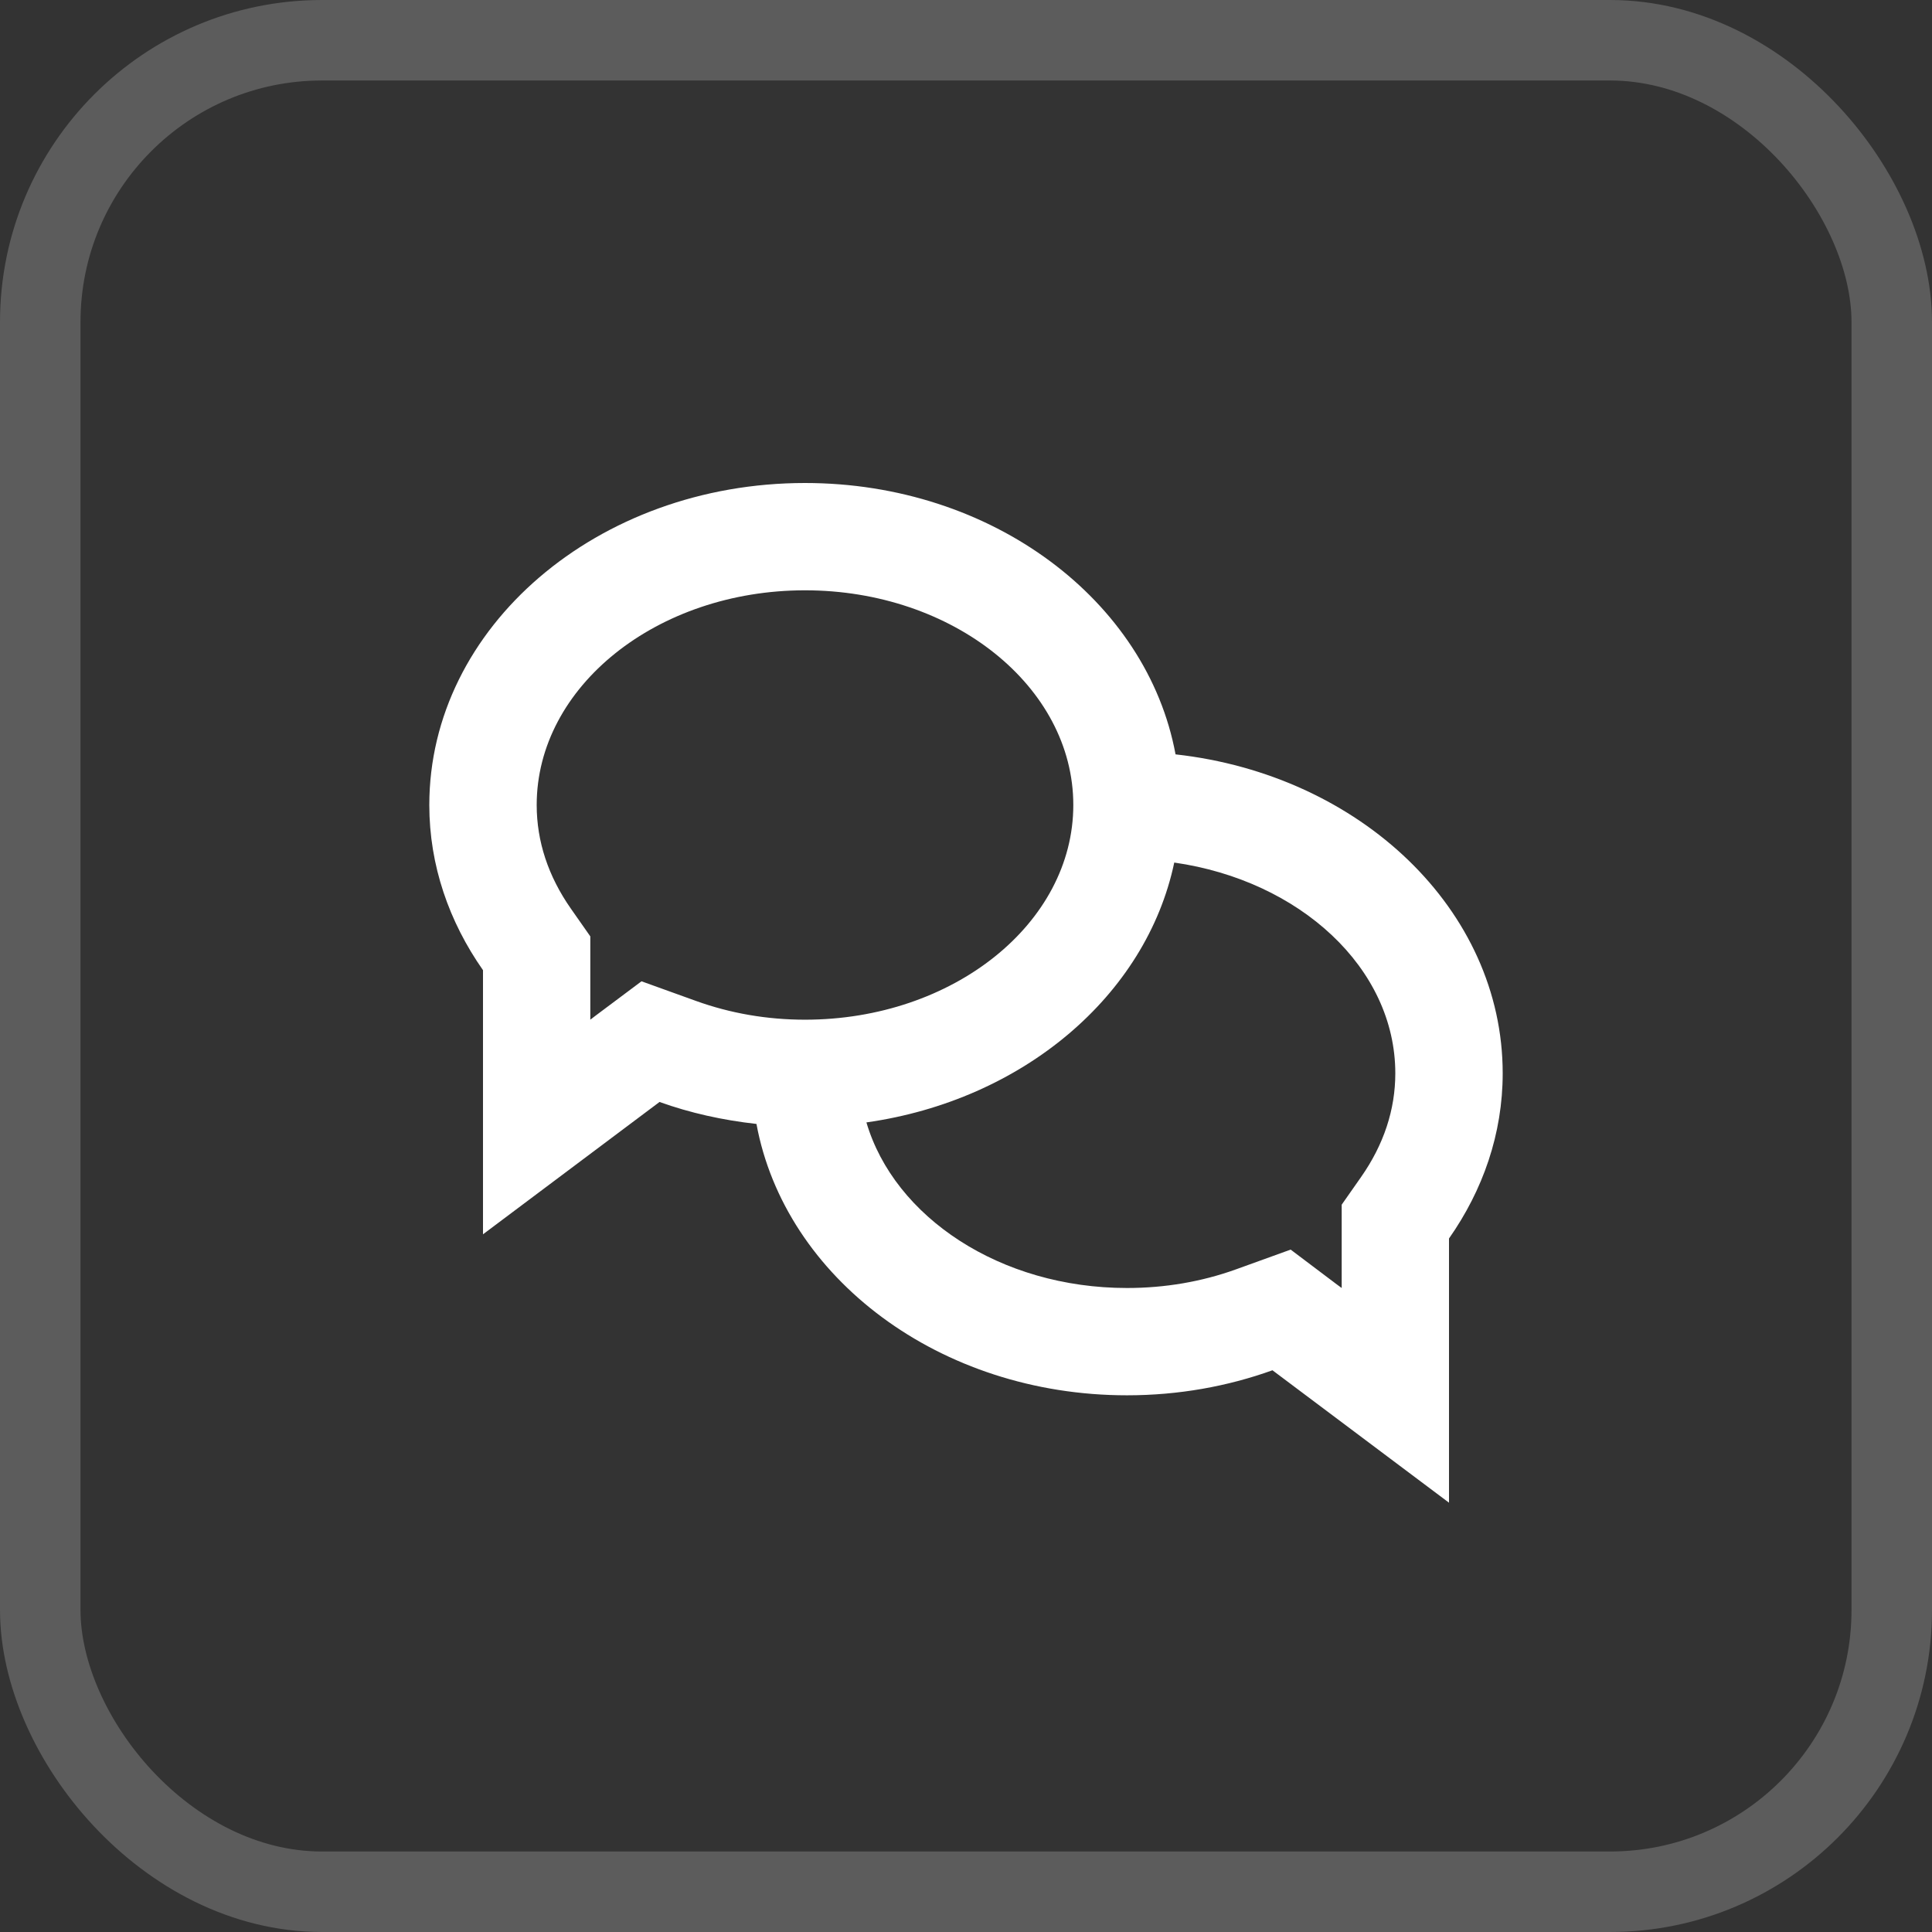
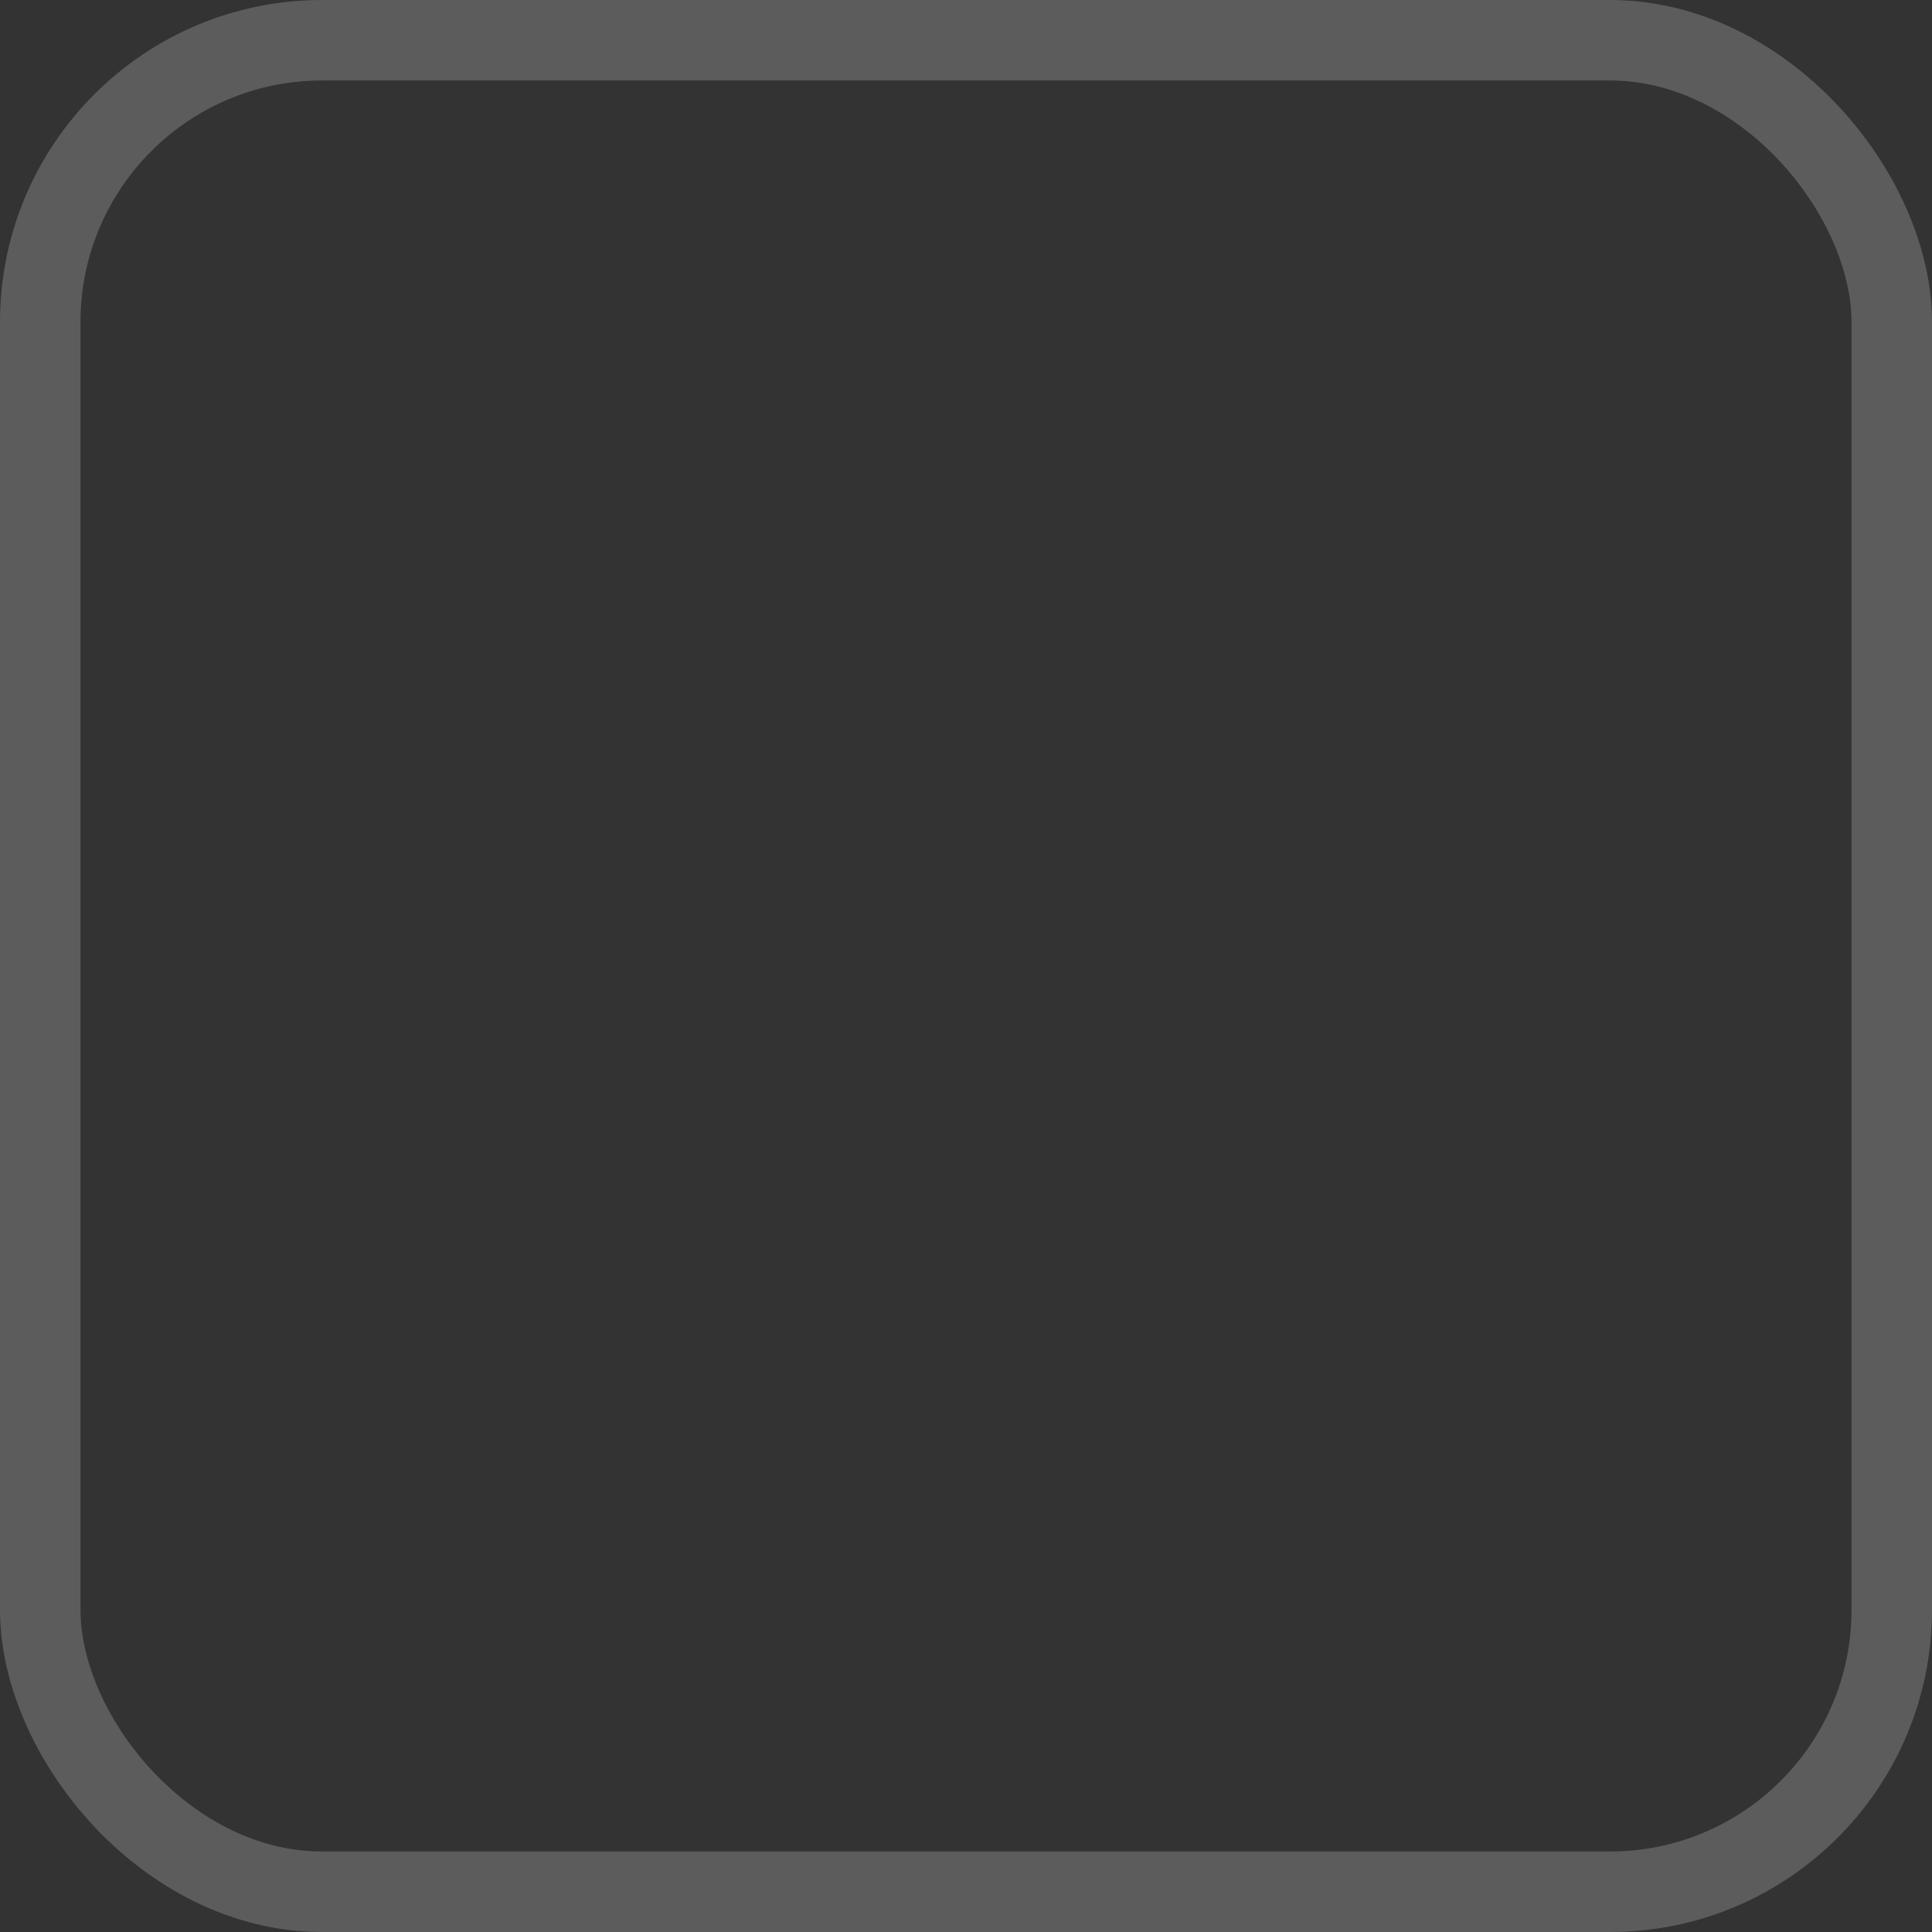
<svg xmlns="http://www.w3.org/2000/svg" width="24" height="24" viewBox="0 0 24 24" fill="none">
  <rect x="0" y="0" width="24" height="24" fill="#333333" stroke="none" />
-   <path d="M10 6C7.423 6 5.333 7.791 5.333 10C5.333 10.751 5.579 11.451 6 12.052V15.333L8.193 13.689C8.571 13.825 8.976 13.915 9.397 13.962C9.75 15.872 11.673 17.333 14 17.333C14.641 17.333 15.251 17.222 15.807 17.022L18 18.667V15.385C18.421 14.785 18.667 14.085 18.667 13.333C18.667 11.3 16.894 9.625 14.603 9.371C14.25 7.461 12.327 6 10 6ZM10 7.333C11.838 7.333 13.333 8.529 13.333 10C13.333 11.471 11.838 12.667 10 12.667C9.529 12.667 9.073 12.588 8.646 12.434L7.969 12.19L7.393 12.621L7.333 12.667V12.052V11.632L7.092 11.288C6.81 10.885 6.667 10.451 6.667 10C6.667 8.529 8.162 7.333 10 7.333ZM14.587 10.715C16.145 10.938 17.333 12.024 17.333 13.333C17.333 13.785 17.19 14.218 16.908 14.621L16.667 14.965V15.385V16L16.607 15.956L16.033 15.523L15.355 15.768C14.928 15.922 14.471 16 14 16C12.425 16 11.11 15.119 10.763 13.943C12.704 13.668 14.238 12.37 14.587 10.715Z" fill="white" />
  <rect x="0.5" y="0.5" width="23" height="23" rx="3.5" stroke="white" stroke-opacity="0.2" />
</svg>